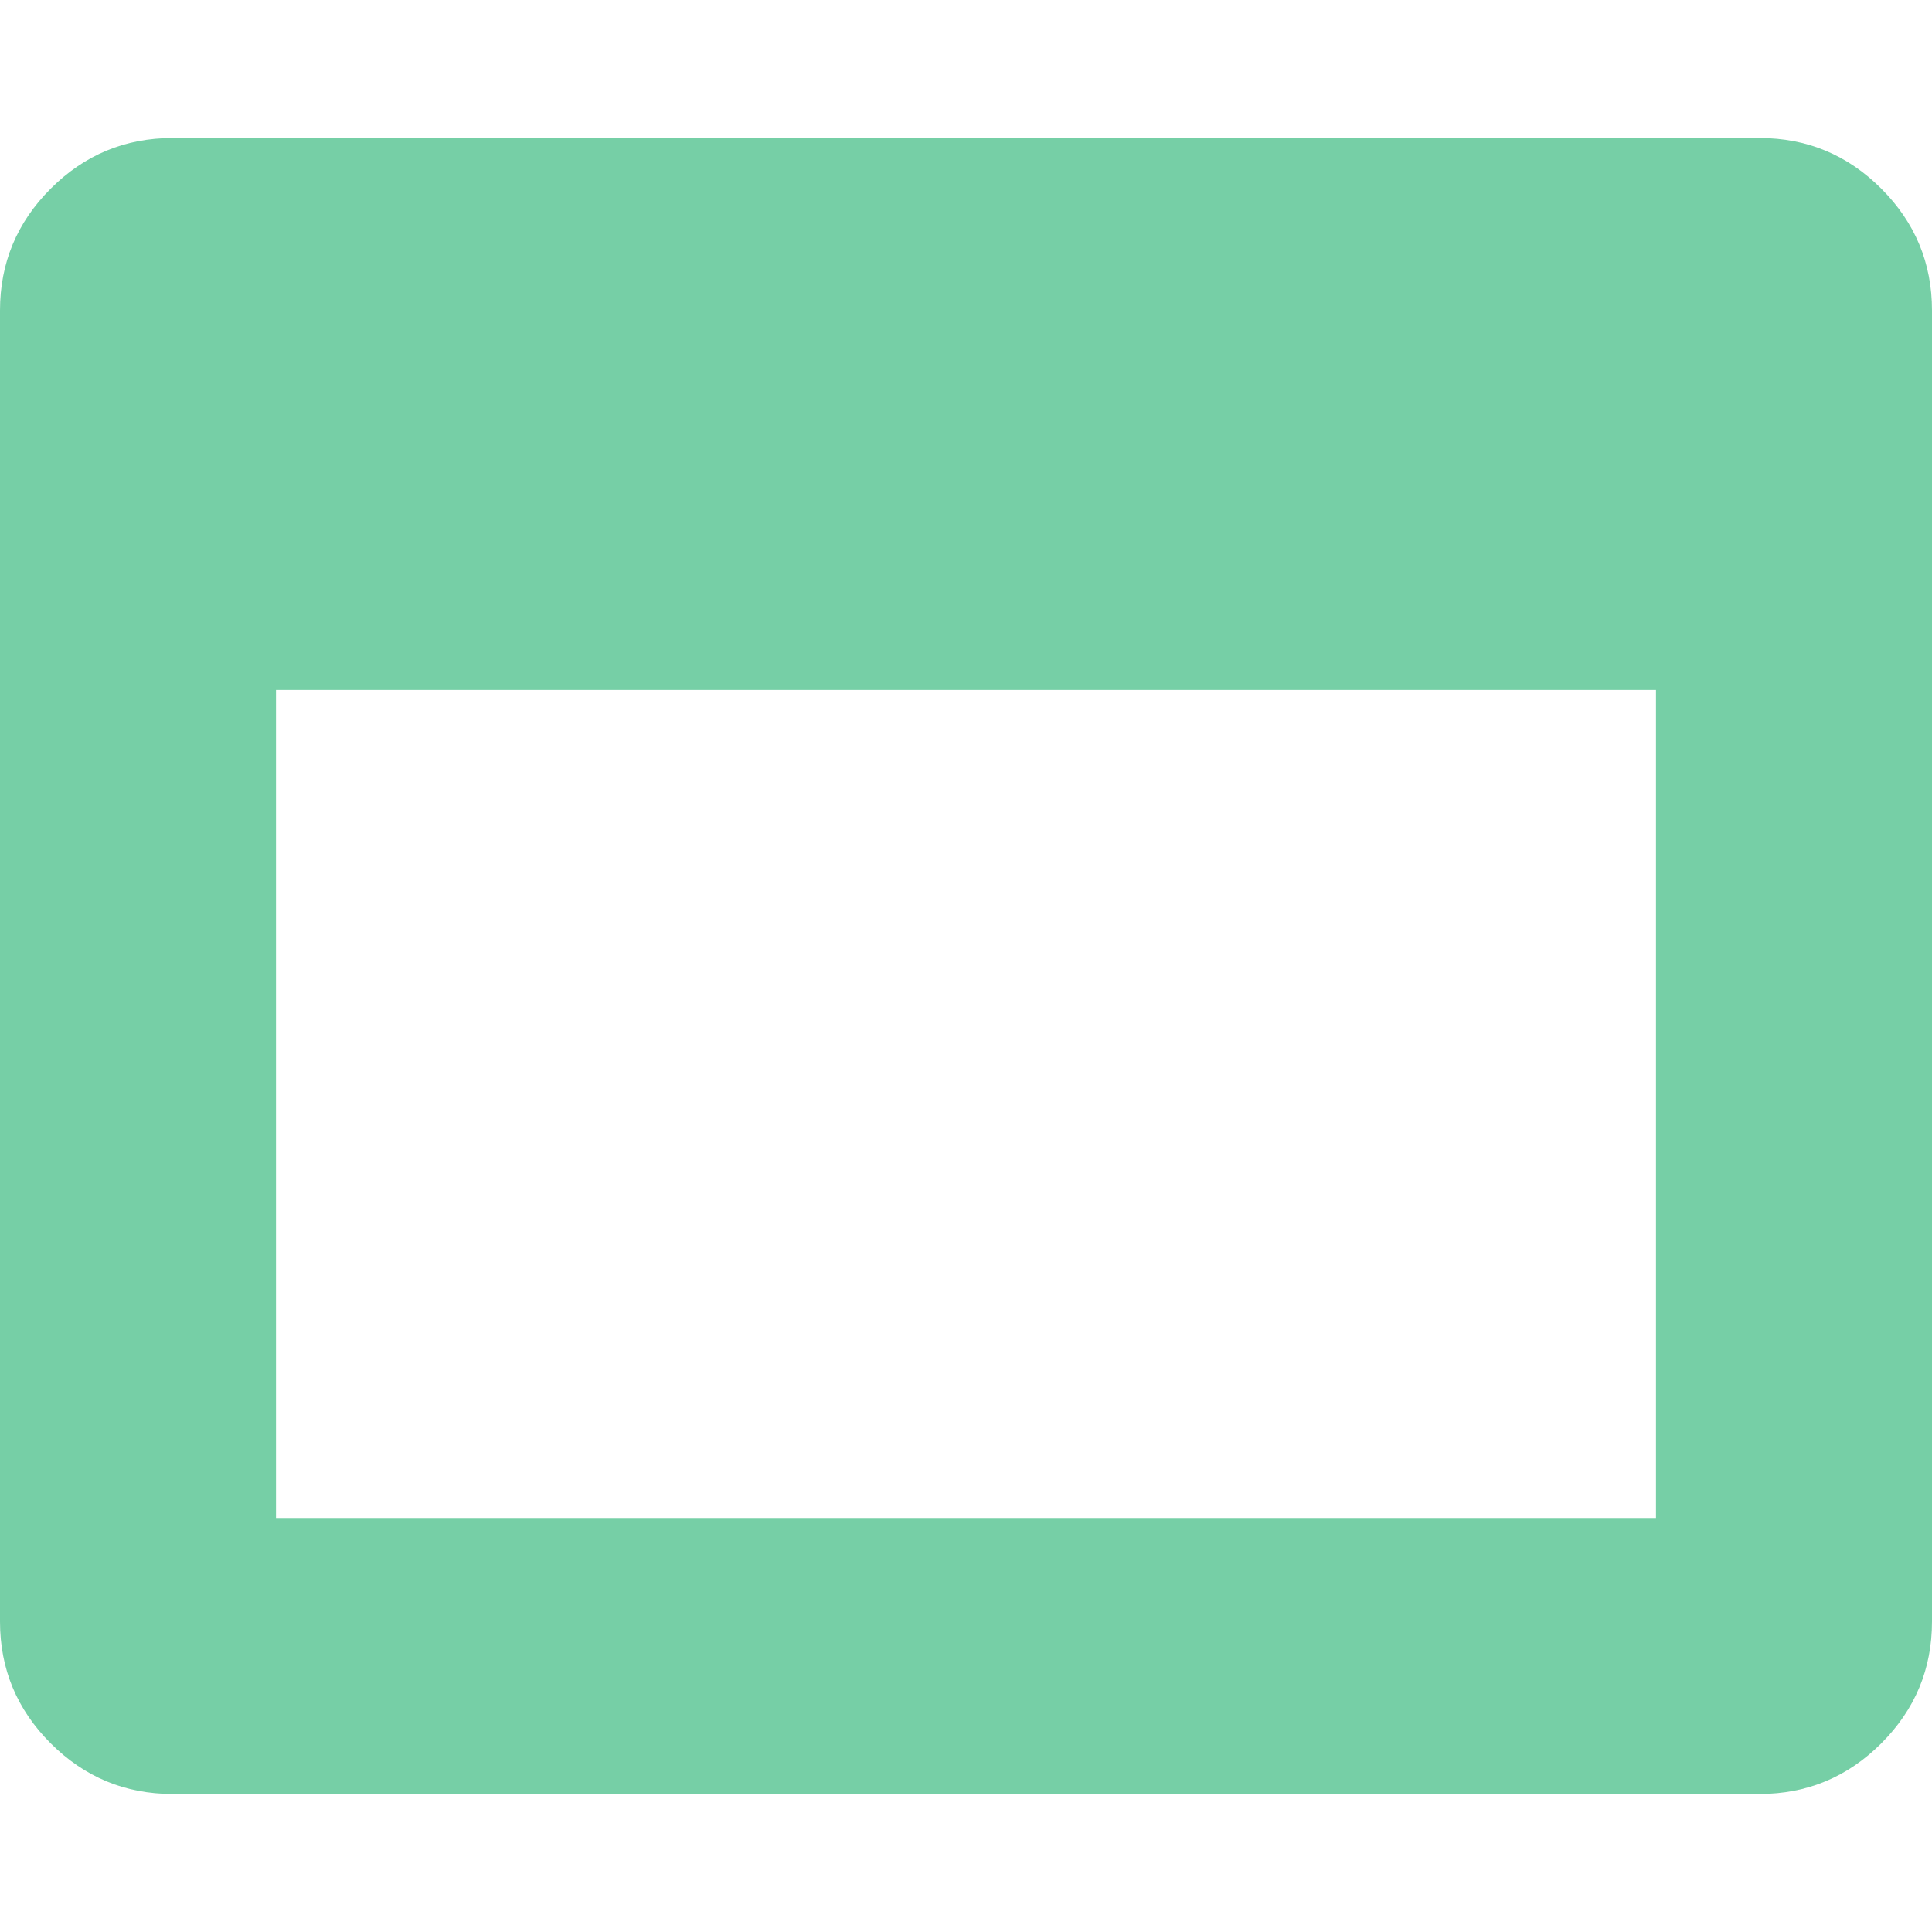
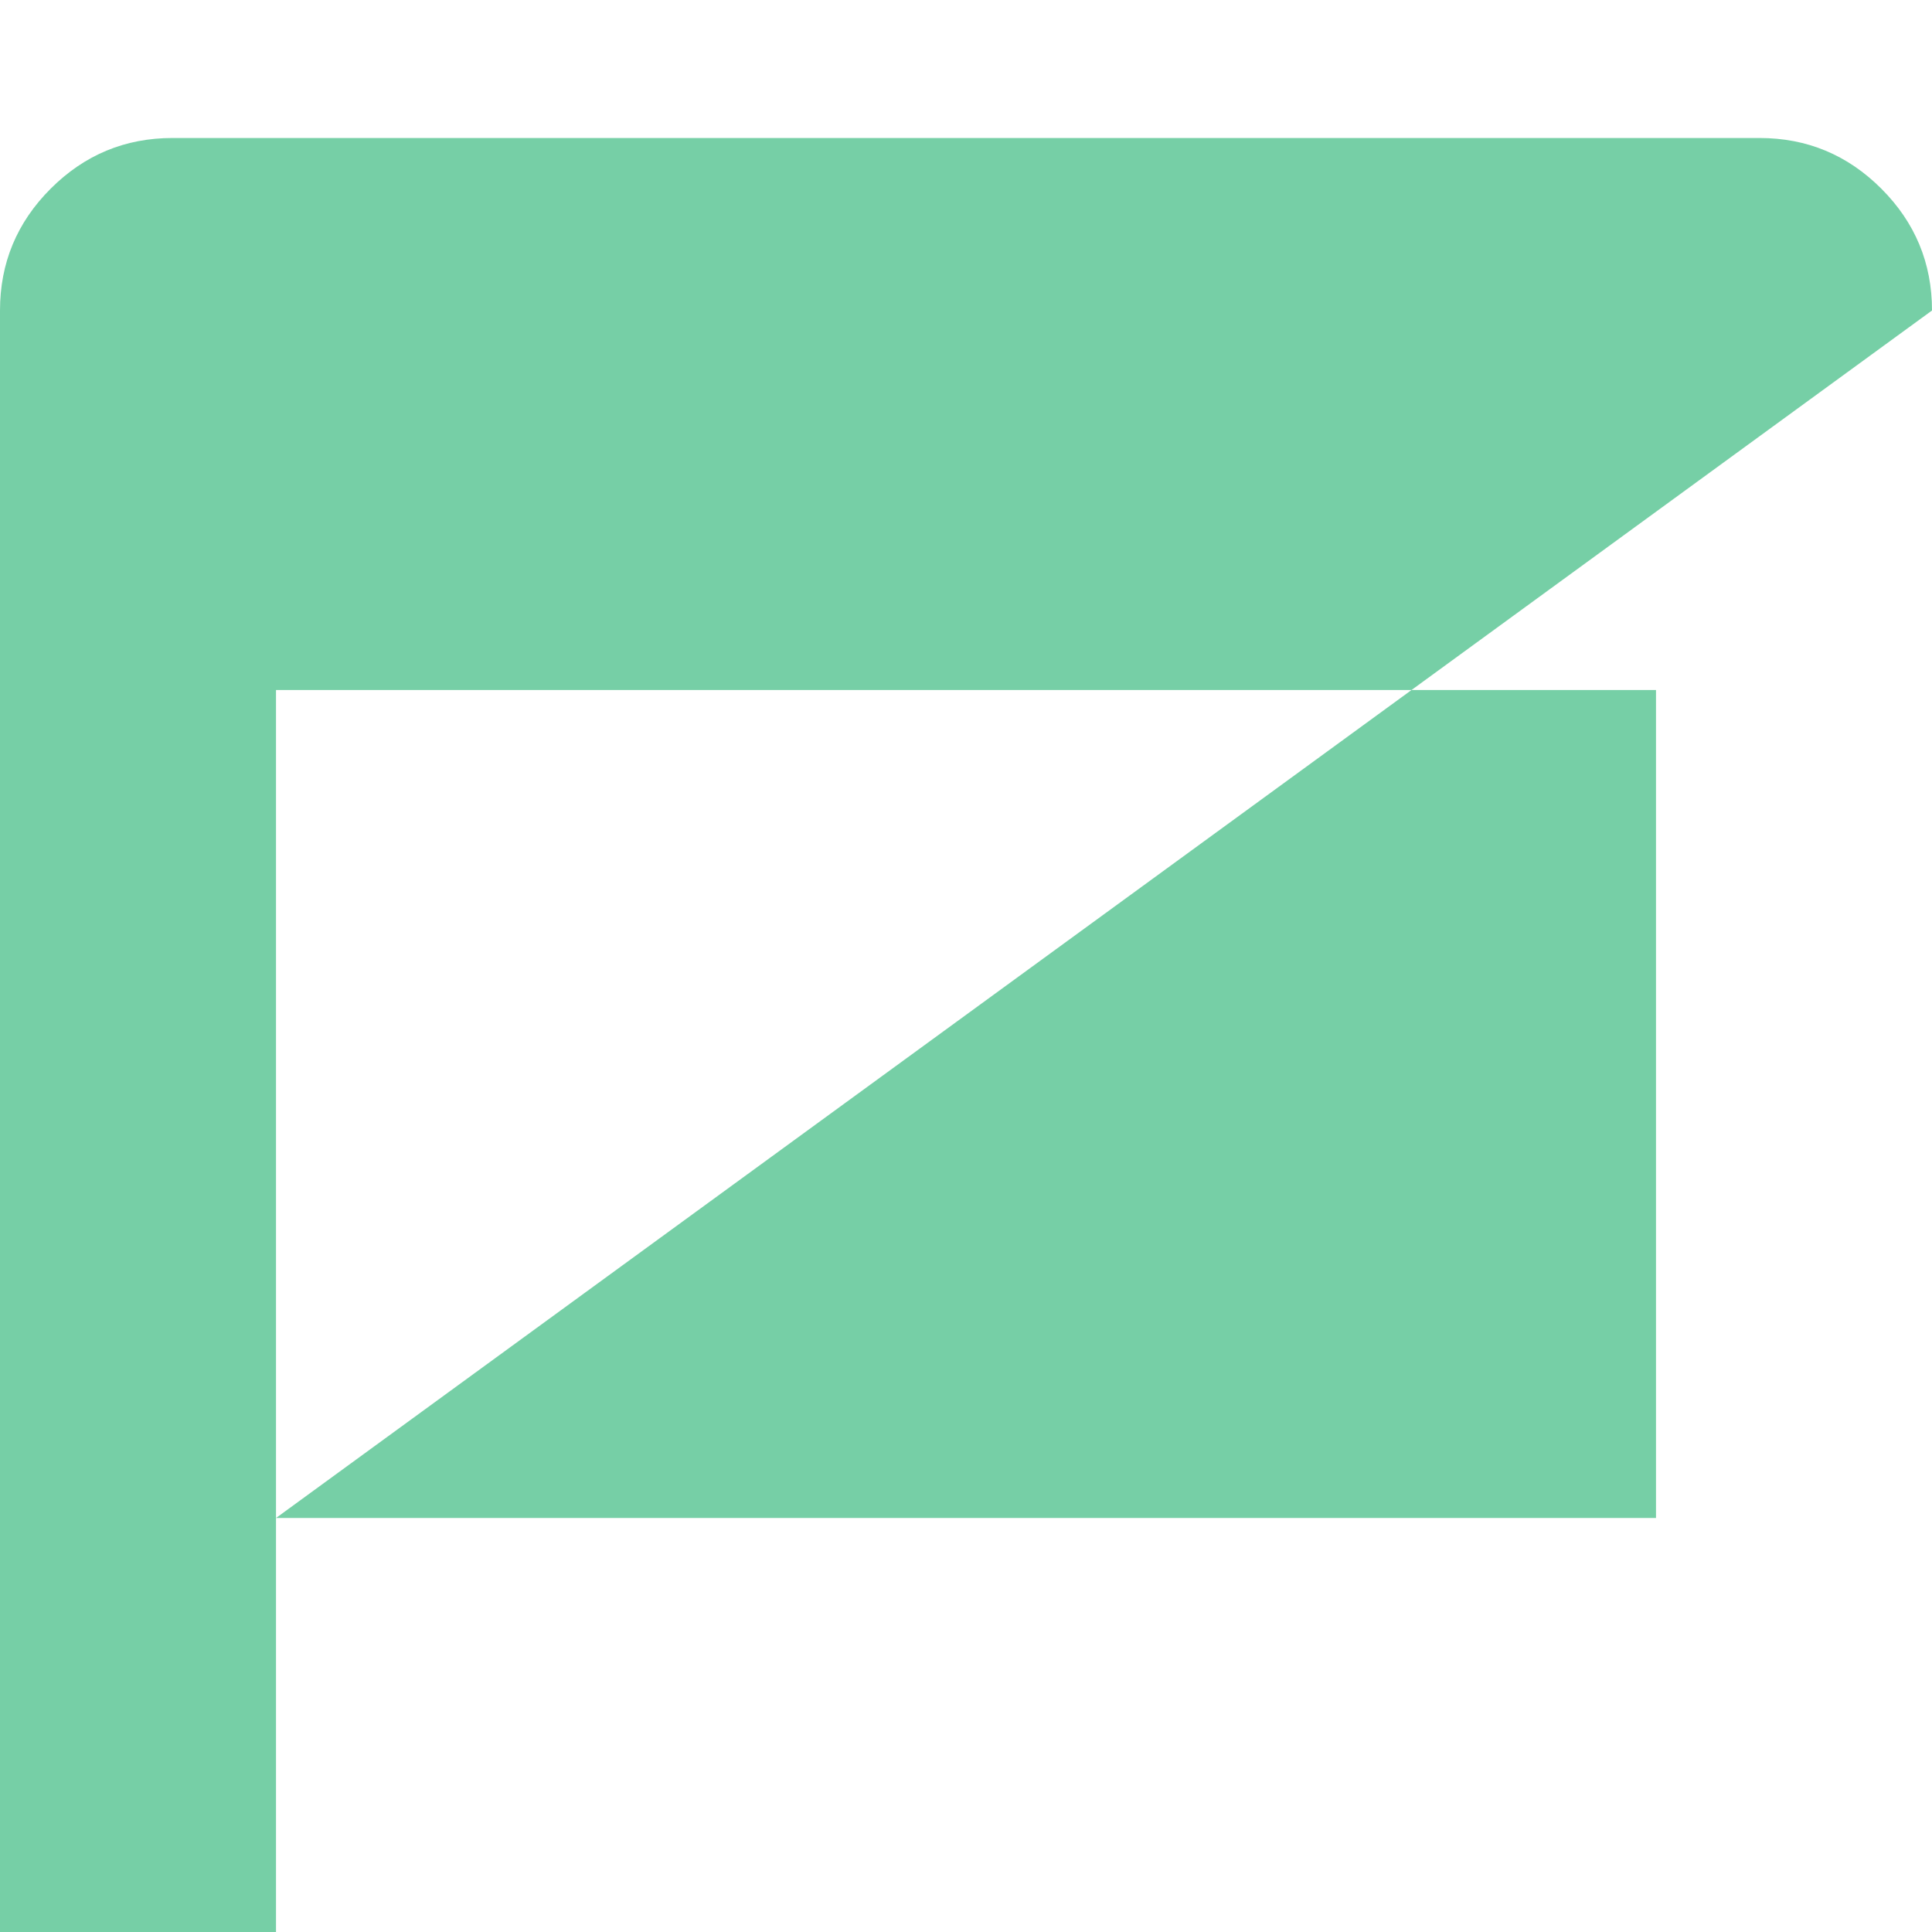
<svg xmlns="http://www.w3.org/2000/svg" version="1.1" id="Layer_1" x="0px" y="0px" width="1792px" height="1792px" viewBox="0 0 1792 1792" enable-background="new 0 0 1792 1792" xml:space="preserve">
-   <path fill="#76CFA6" d="M256,1408h1280V640H256V1408z M1792,288v1216c0,44-15.667,81.667-47,113s-69,47-113,47H160  c-44,0-81.667-15.667-113-47s-47-69-47-113V288c0-44,15.667-81.667,47-113s69-47,113-47h1472c44,0,81.667,15.667,113,47  S1792,244,1792,288z" />
+   <path fill="#76CFA6" d="M256,1408h1280V640H256V1408z v1216c0,44-15.667,81.667-47,113s-69,47-113,47H160  c-44,0-81.667-15.667-113-47s-47-69-47-113V288c0-44,15.667-81.667,47-113s69-47,113-47h1472c44,0,81.667,15.667,113,47  S1792,244,1792,288z" />
</svg>